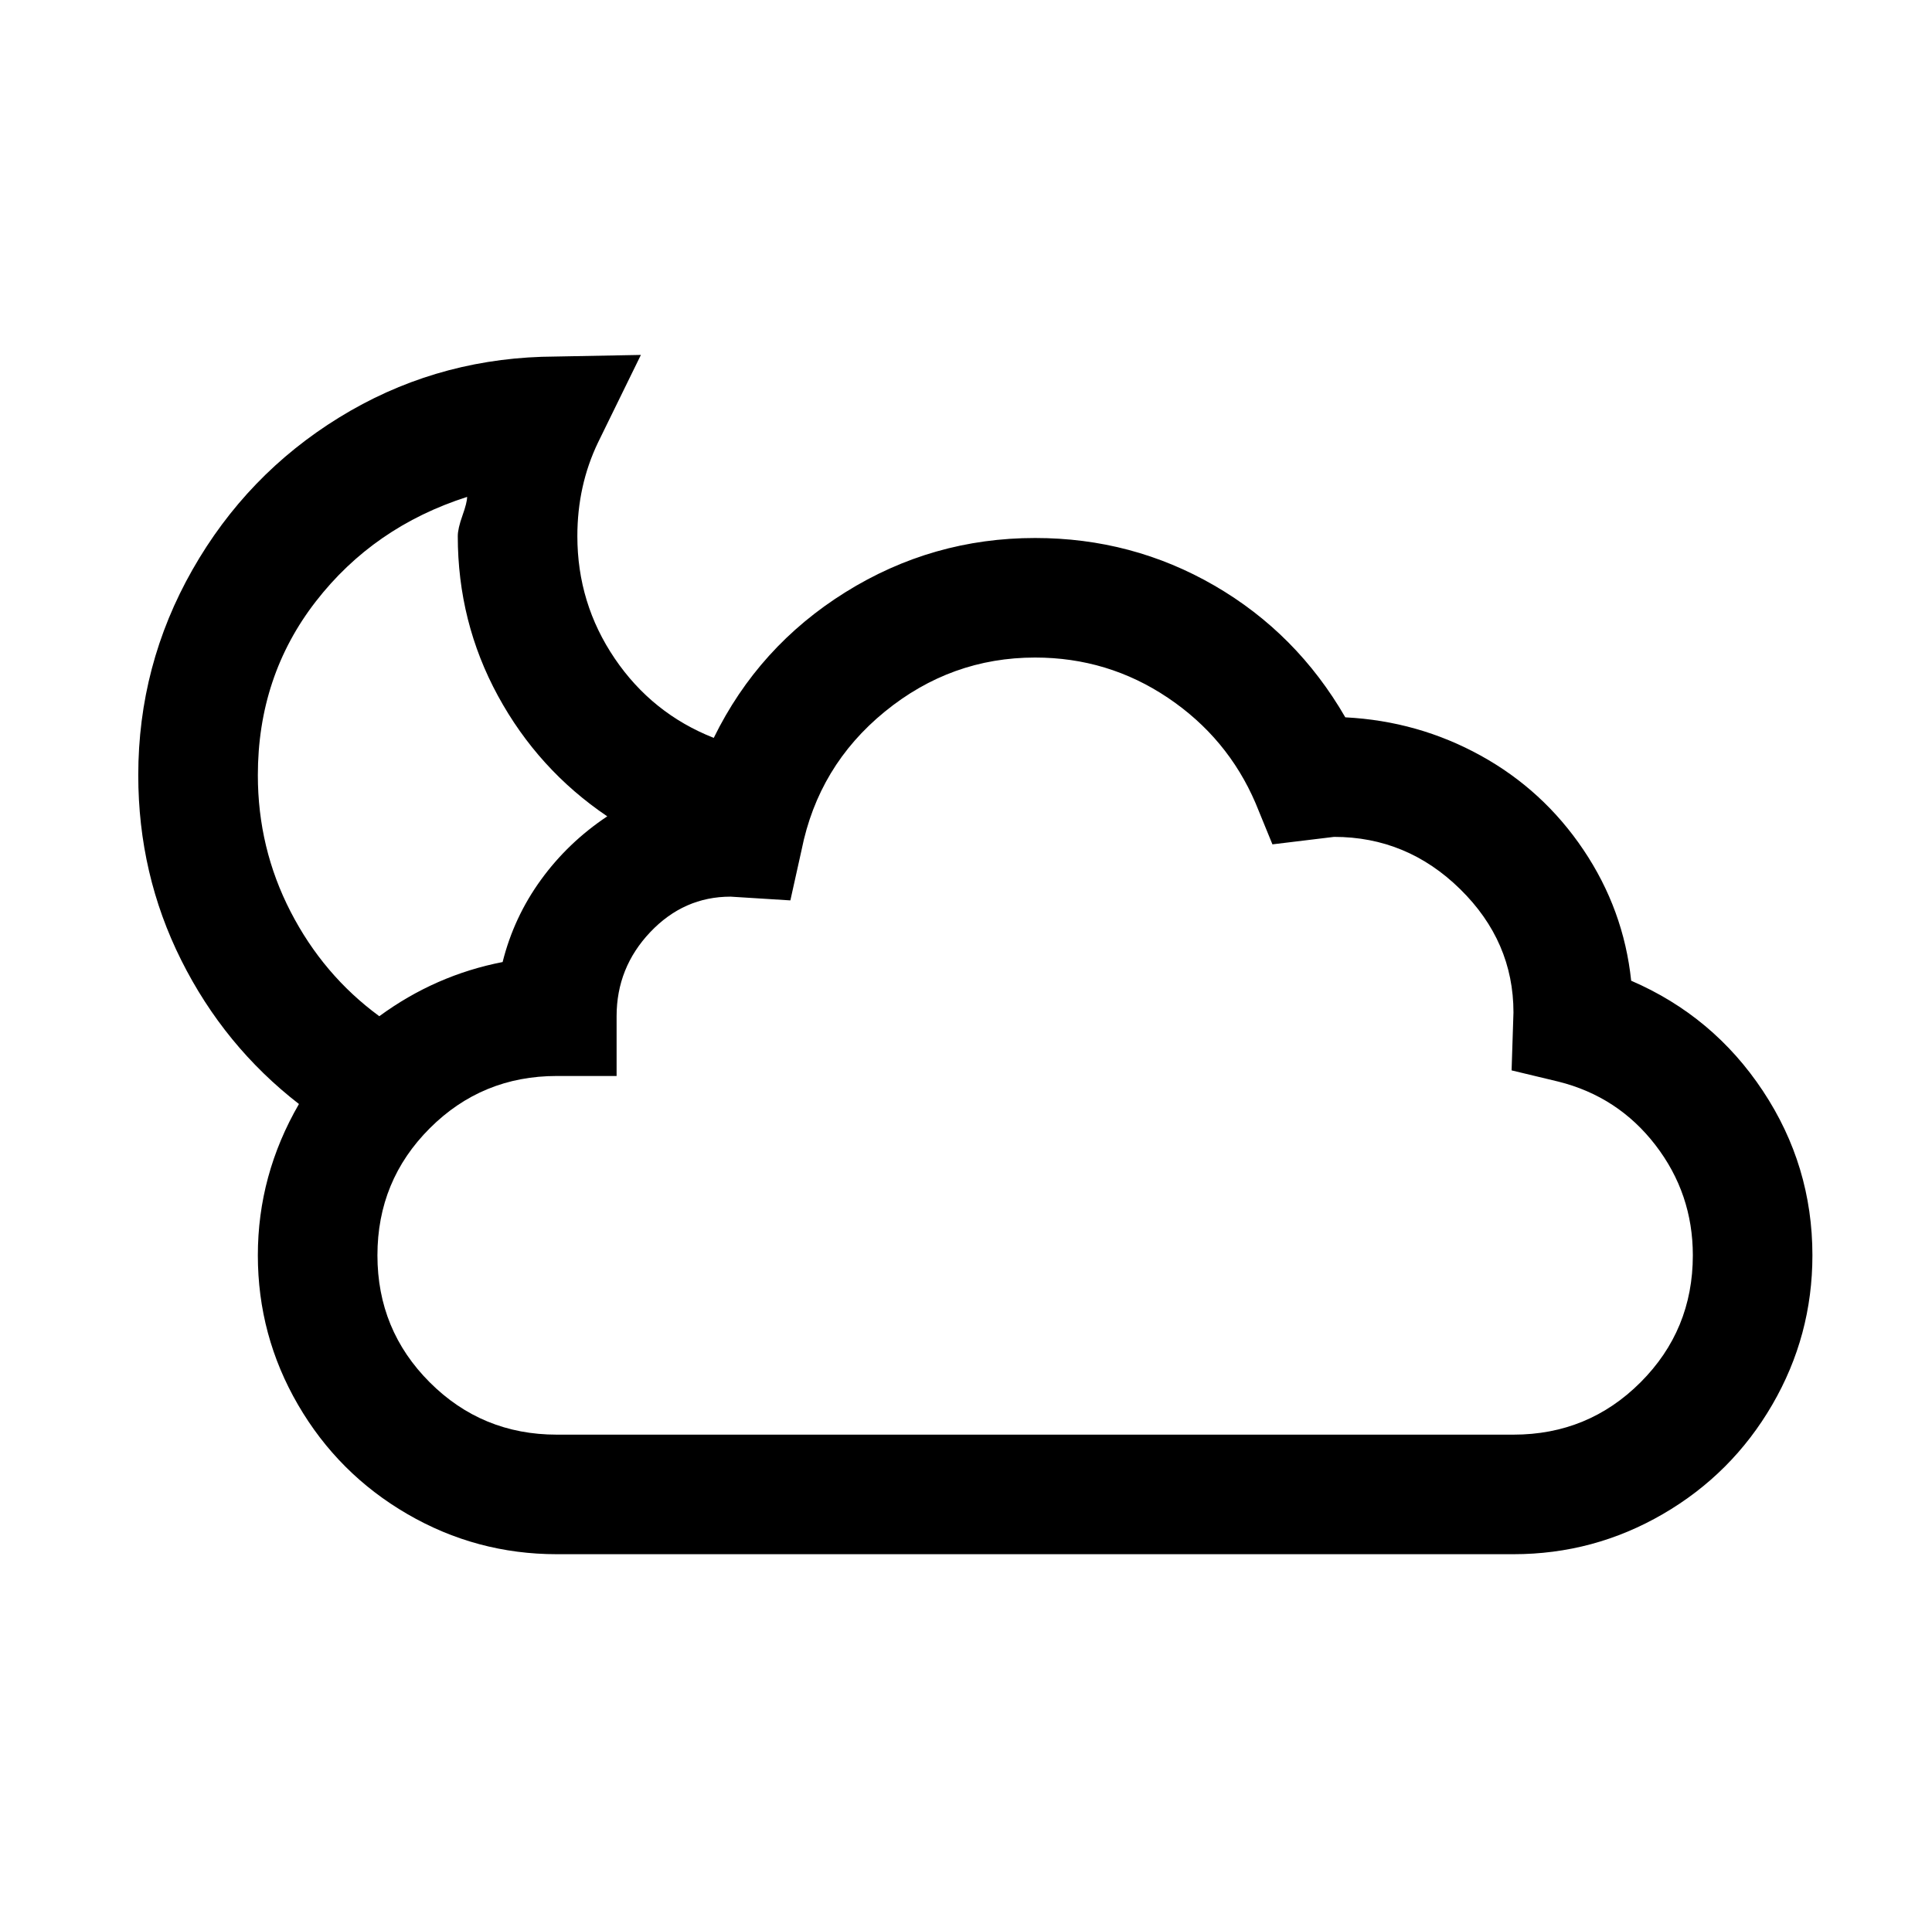
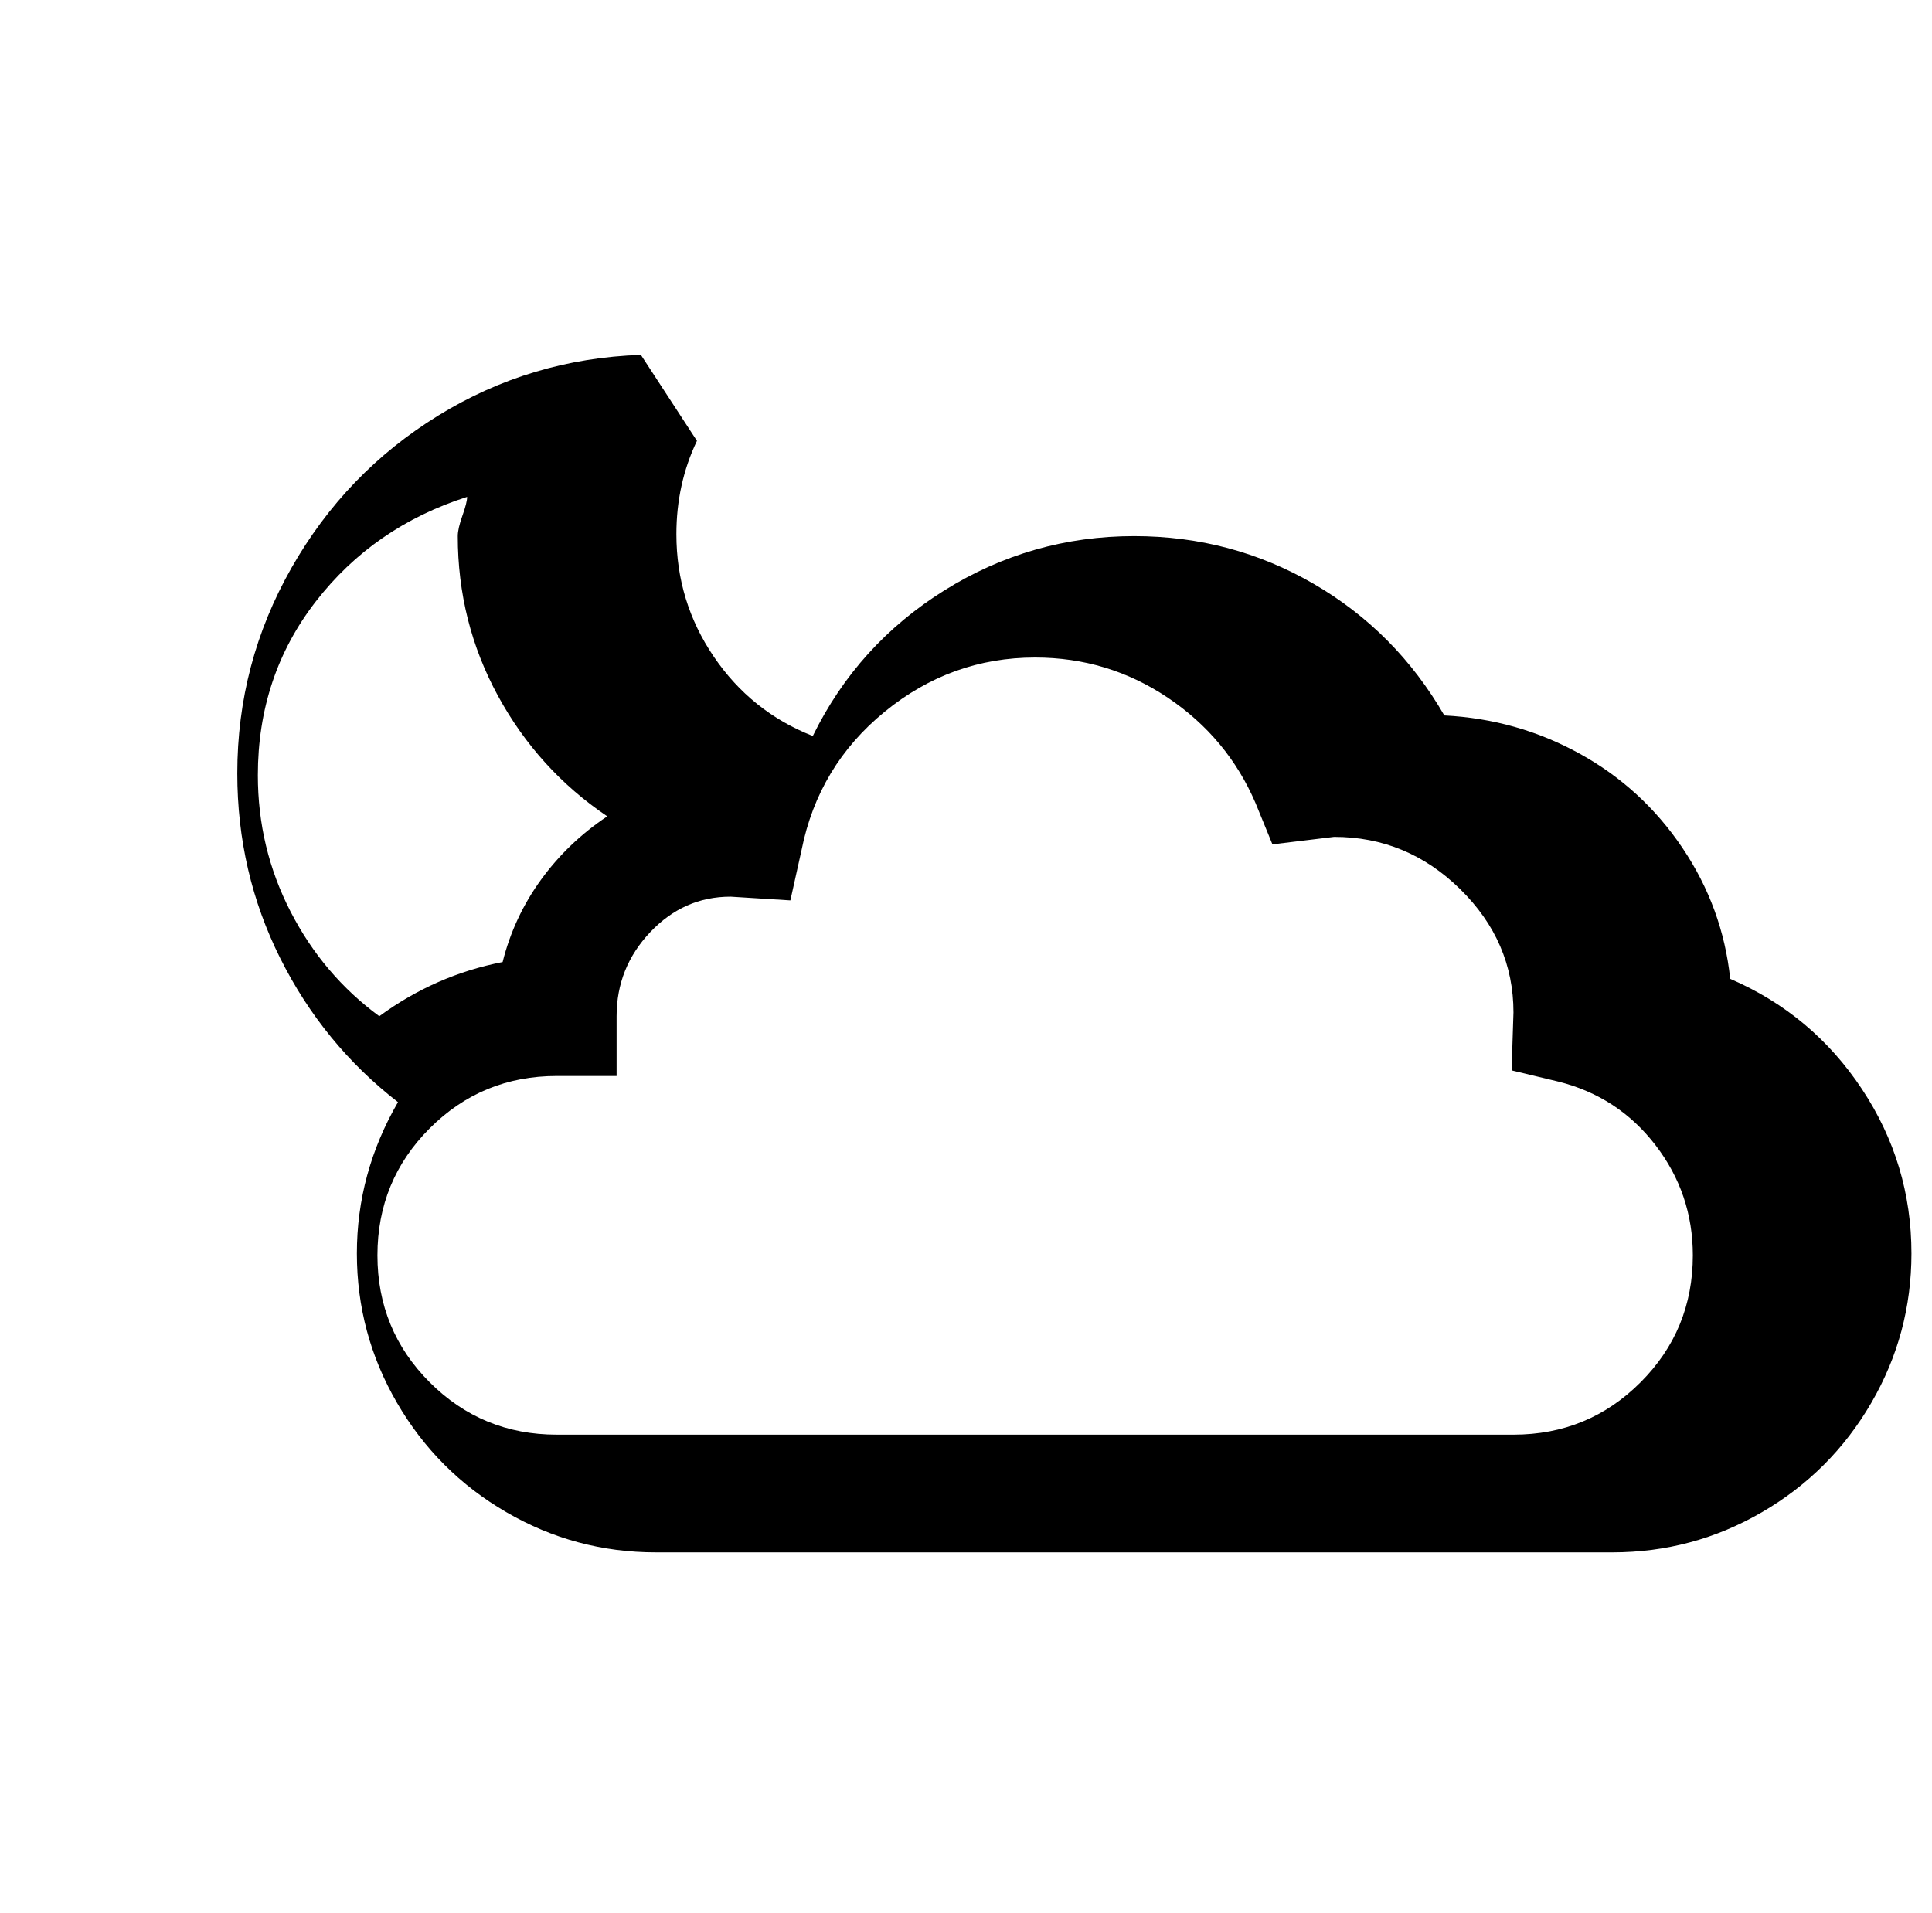
<svg xmlns="http://www.w3.org/2000/svg" version="1.1" viewBox="-10 0 1034 1024">
-   <path fill="currentColor" d="M333 190l-53 1q-59 2 -108.5 32.5t-78.5 81.5t-29 110q0 53 23 99t63 77q-22 38 -22 81t21.5 80t58.5 58.5t80 21.5h512q43 0 80 -21.5t58.5 -58.5t21.5 -80q0 -48 -26.5 -88t-70.5 -59q-4 -38 -25.5 -70t-55 -50.5t-72.5 -20.5q-26 -45 -70 -70.5t-96 -25.5 q-55 0 -101.5 29t-70.5 78q-33 -13 -53 -42.5t-20 -65.5q0 -27 11 -50zM240 266q0 3 -2.5 10t-2.5 11q0 46 21.5 85.5t58.5 64.5q-21 14 -35.5 34t-20.5 44q-36 7 -66 29q-30 -22 -47.5 -56t-17.5 -73q0 -53 31 -93t81 -56zM544 352q39 0 71 21.5t47 56.5l9 22l33 -4 q39 0 67.5 28t28.5 66l-1 31l25 6q32 8 52 34t20 59q0 40 -28 68t-68 28h-512q-40 0 -68 -28t-28 -68t28 -68t68 -28h32v-32q0 -26 18 -45t43 -19l32 2l6 -27q9 -45 44.5 -74t80.5 -29z" />
+   <path fill="currentColor" d="M333 190q-59 2 -108.5 32.5t-78.5 81.5t-29 110q0 53 23 99t63 77q-22 38 -22 81t21.5 80t58.5 58.5t80 21.5h512q43 0 80 -21.5t58.5 -58.5t21.5 -80q0 -48 -26.5 -88t-70.5 -59q-4 -38 -25.5 -70t-55 -50.5t-72.5 -20.5q-26 -45 -70 -70.5t-96 -25.5 q-55 0 -101.5 29t-70.5 78q-33 -13 -53 -42.5t-20 -65.5q0 -27 11 -50zM240 266q0 3 -2.5 10t-2.5 11q0 46 21.5 85.5t58.5 64.5q-21 14 -35.5 34t-20.5 44q-36 7 -66 29q-30 -22 -47.5 -56t-17.5 -73q0 -53 31 -93t81 -56zM544 352q39 0 71 21.5t47 56.5l9 22l33 -4 q39 0 67.5 28t28.5 66l-1 31l25 6q32 8 52 34t20 59q0 40 -28 68t-68 28h-512q-40 0 -68 -28t-28 -68t28 -68t68 -28h32v-32q0 -26 18 -45t43 -19l32 2l6 -27q9 -45 44.5 -74t80.5 -29z" />
</svg>